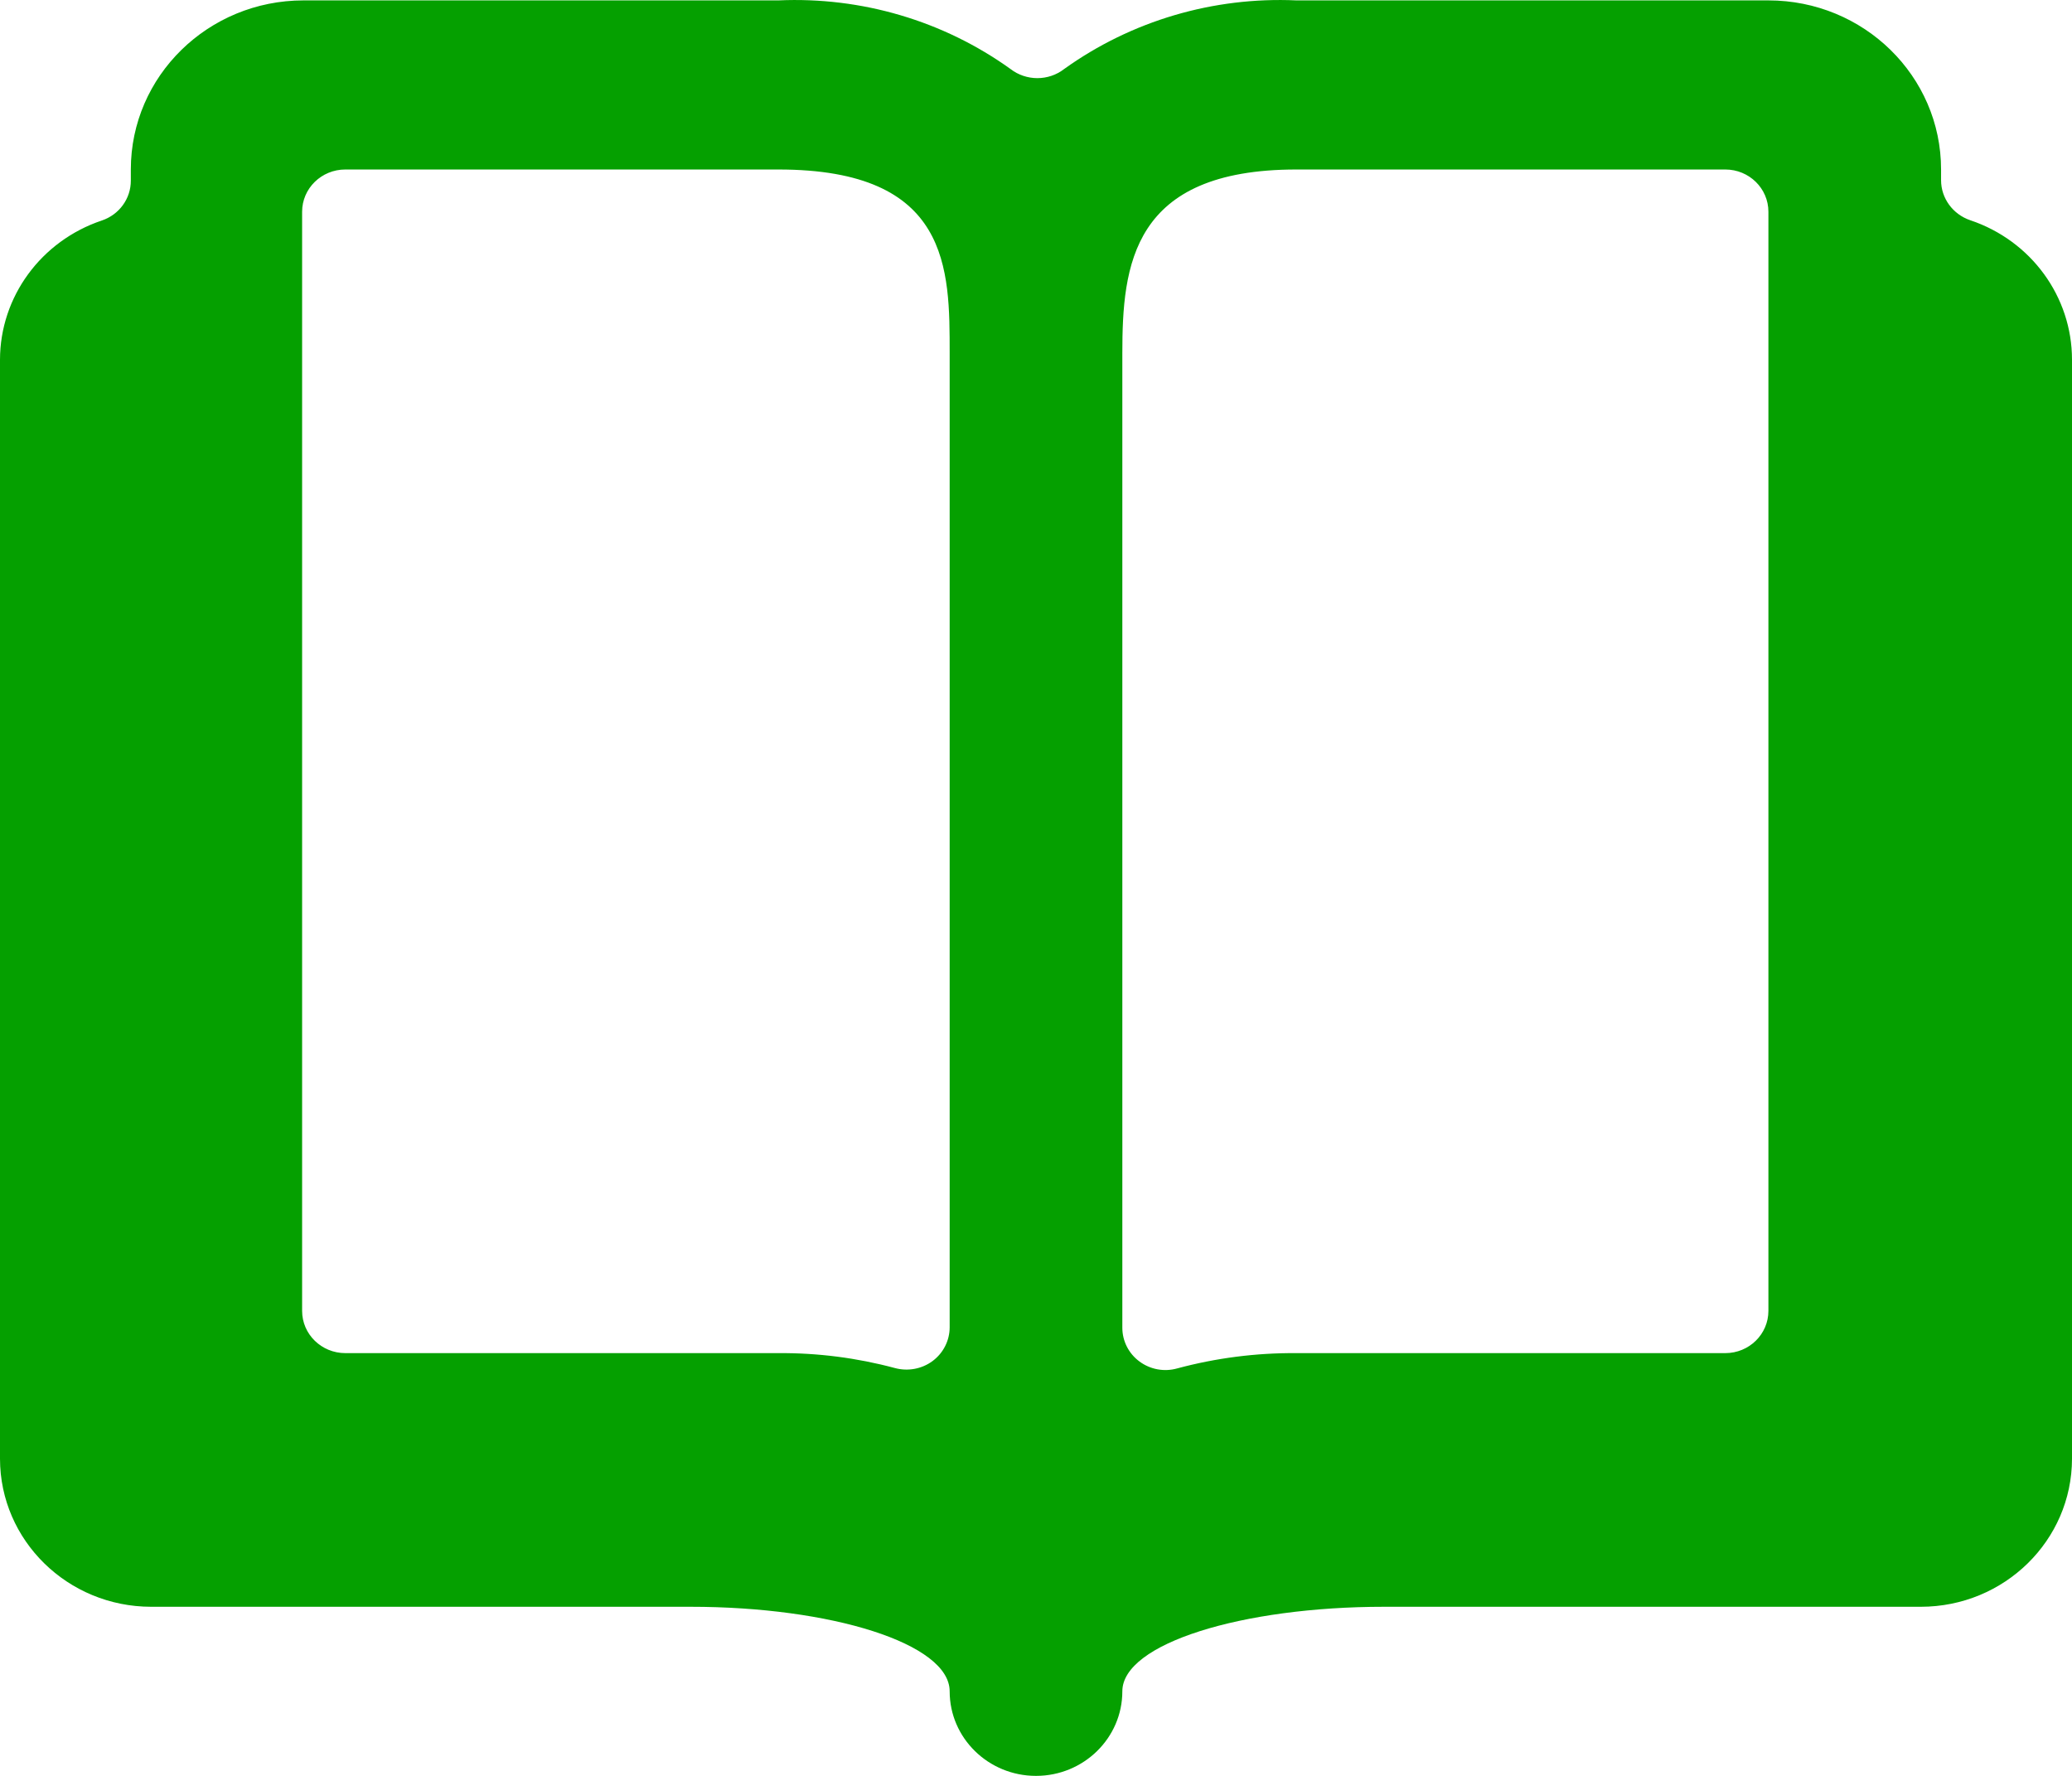
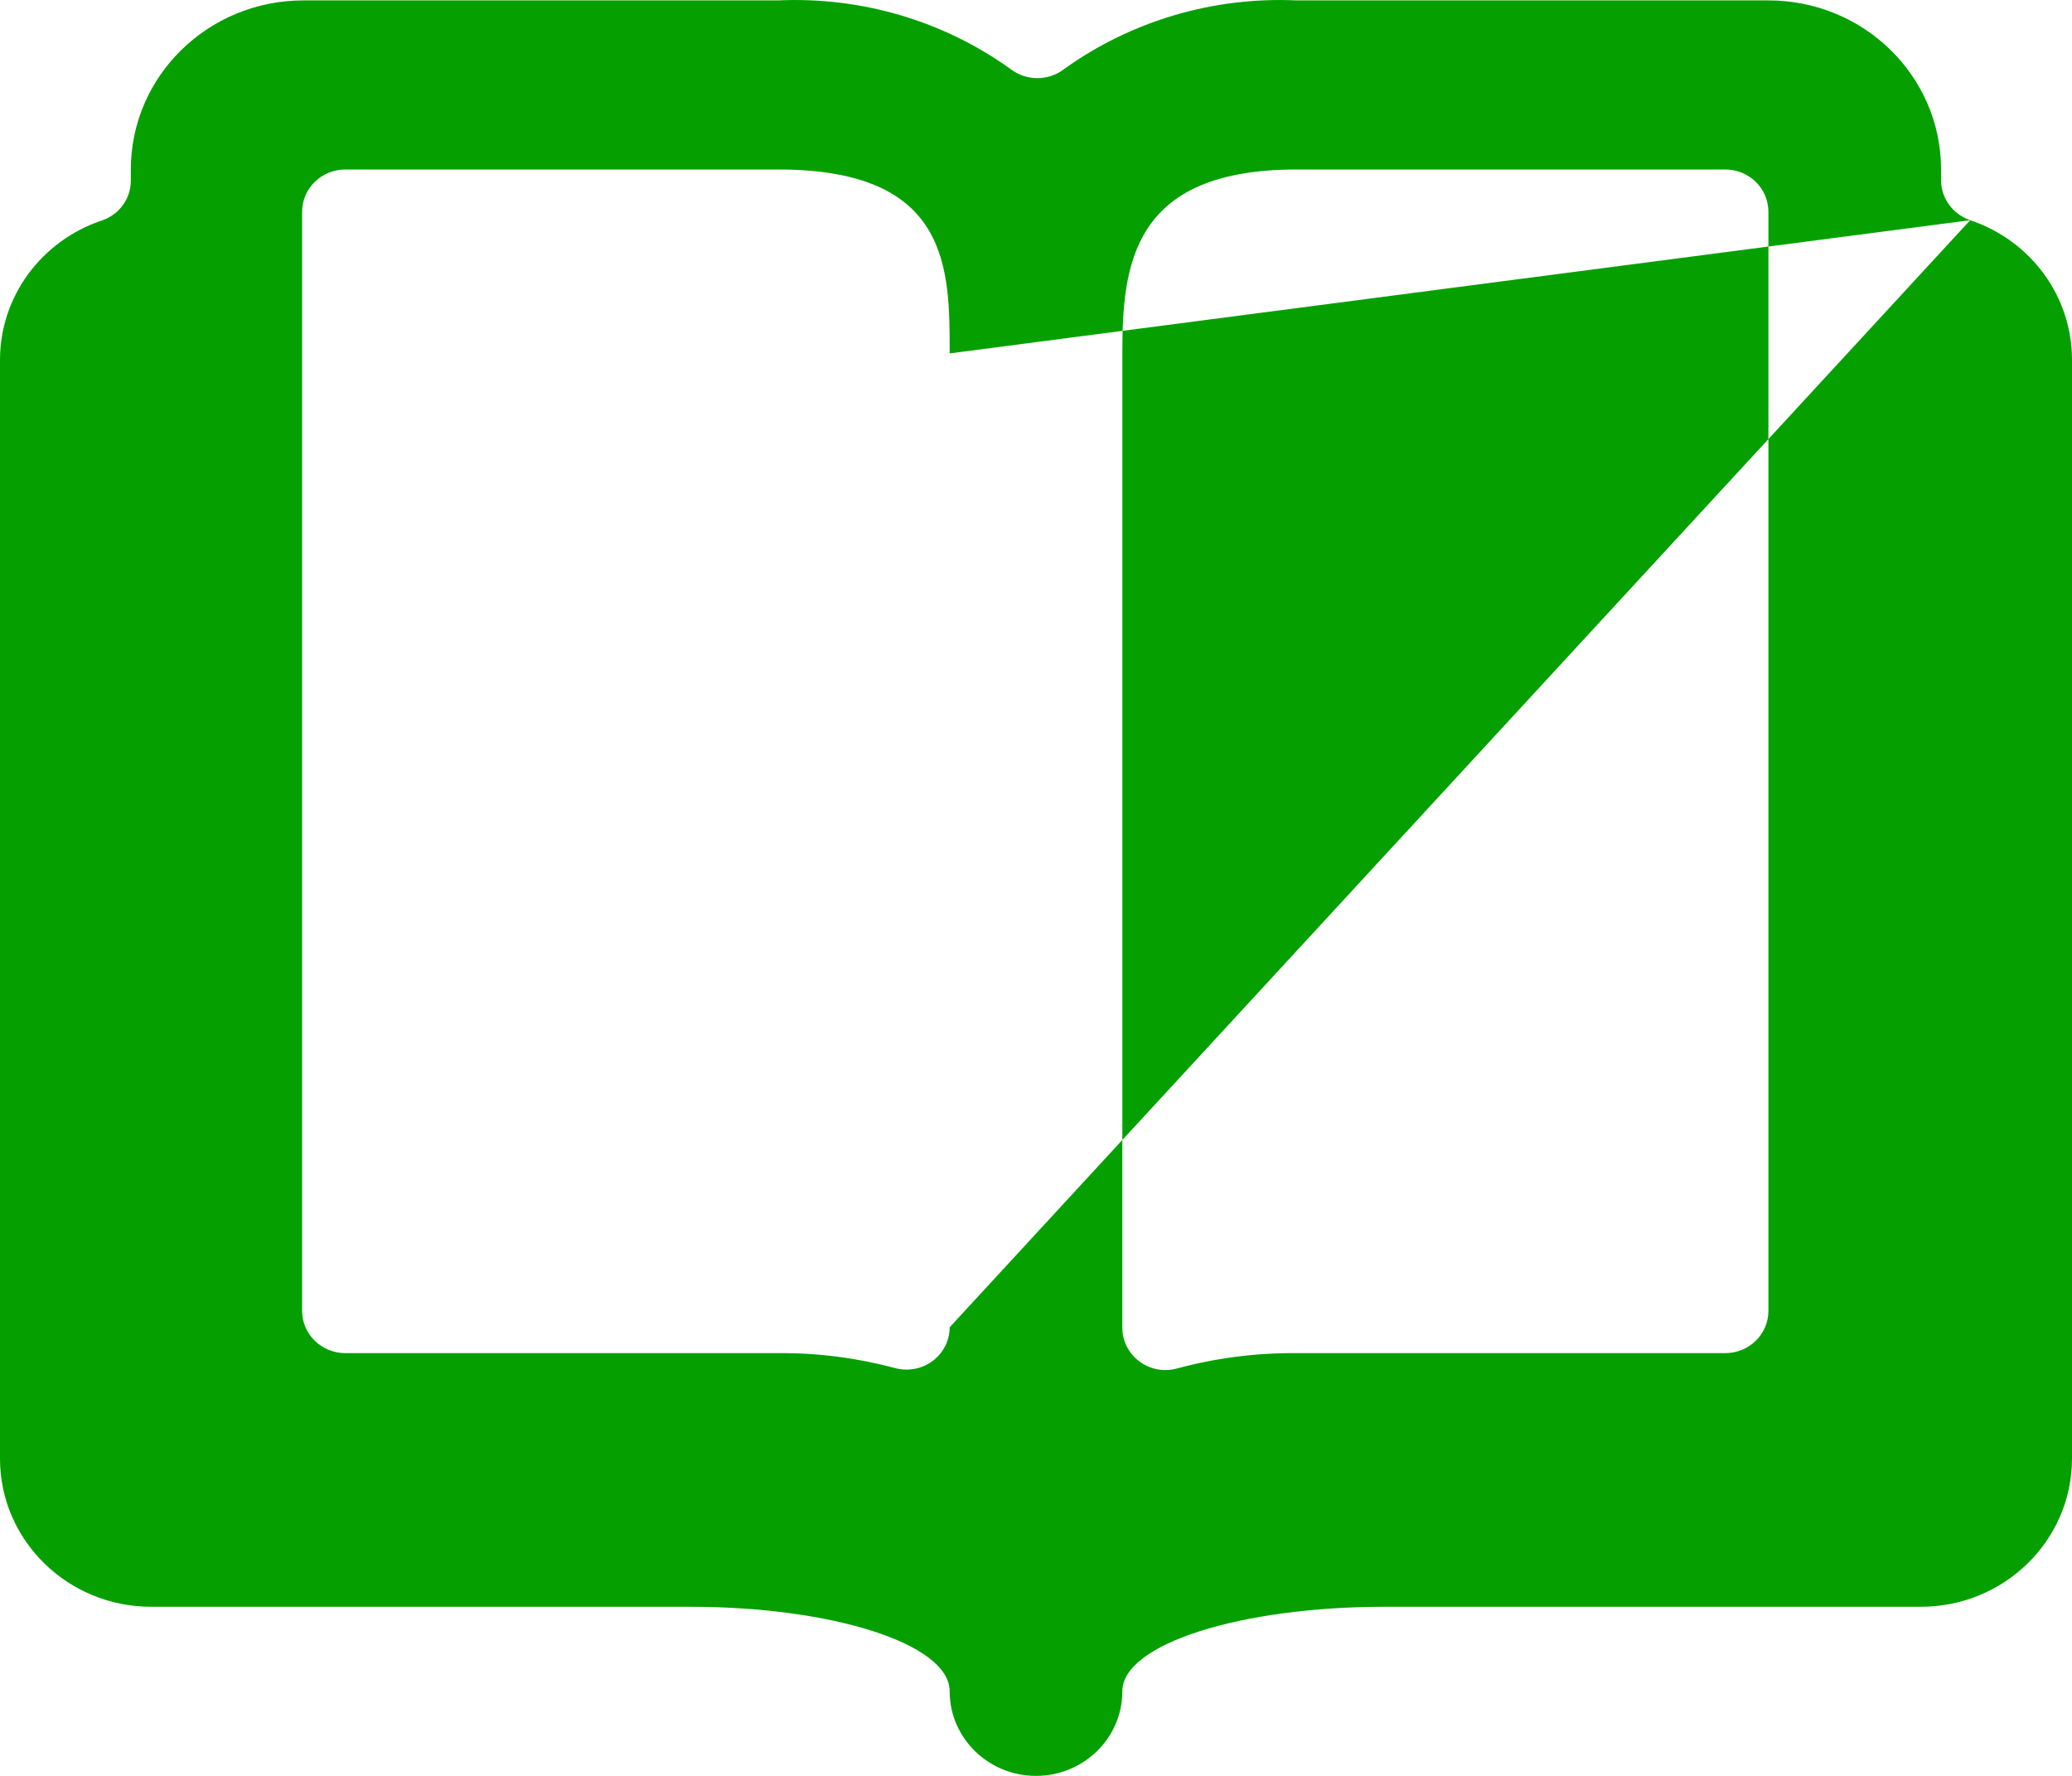
<svg xmlns="http://www.w3.org/2000/svg" width="21px" height="18px" viewBox="0 0 21 18" version="1.1">
  <title>8902E1FE-6231-417A-84B8-9AF468BCC896</title>
  <g id="🎨-Design" stroke="none" stroke-width="1" fill="none" fill-rule="evenodd">
    <g id="Home-Desktop" transform="translate(-202, -1457)" fill="#05A000" fill-rule="nonzero">
      <g id="Section/Aktuelles" transform="translate(0, 830)">
        <g id="newsbox" transform="translate(182, 192)">
          <g id="Link">
            <g transform="translate(20, 432)">
-               <path d="M19.968,5.232 C19.792,5.172 19.673,5.009 19.673,4.827 L19.673,4.718 C19.673,3.771 18.89,3.004 17.923,3.004 L13.139,3.004 C12.297,2.966 11.467,3.211 10.786,3.699 C10.627,3.823 10.401,3.823 10.241,3.699 C9.561,3.211 8.731,2.966 7.889,3.004 L3.076,3.004 C2.11,3.004 1.326,3.771 1.326,4.718 L1.326,4.83 C1.327,5.013 1.208,5.176 1.032,5.235 C0.416,5.442 0.001,6.008 0,6.646 L0,17.786 C0.001,18.614 0.686,19.285 1.531,19.286 L7,19.286 C8.421,19.286 9.625,19.657 9.625,20.143 C9.625,20.616 10.017,21 10.5,21 C10.983,21 11.375,20.616 11.375,20.143 C11.375,19.659 12.588,19.286 14.027,19.286 L19.469,19.286 C20.314,19.285 20.999,18.614 21,17.786 L21,6.646 C21,6.007 20.586,5.439 19.968,5.232 Z M9.625,6.582 L9.625,16.453 C9.625,16.587 9.561,16.714 9.452,16.795 C9.343,16.876 9.201,16.902 9.069,16.866 C8.685,16.763 8.288,16.712 7.889,16.715 L3.5,16.715 C3.258,16.715 3.062,16.523 3.062,16.287 L3.062,5.146 C3.062,4.91 3.258,4.718 3.5,4.718 L7.889,4.718 C9.633,4.718 9.625,5.728 9.625,6.582 Z M13.139,4.718 L17.486,4.718 C17.728,4.718 17.923,4.91 17.923,5.146 L17.923,16.287 C17.923,16.523 17.728,16.715 17.486,16.715 L13.139,16.715 C12.731,16.712 12.325,16.764 11.931,16.87 C11.8,16.907 11.658,16.881 11.549,16.8 C11.439,16.719 11.375,16.592 11.375,16.458 L11.375,6.582 C11.375,5.689 11.47,4.718 13.139,4.718 L13.139,4.718 Z" id="icon-book" />
+               <path d="M19.968,5.232 C19.792,5.172 19.673,5.009 19.673,4.827 L19.673,4.718 C19.673,3.771 18.89,3.004 17.923,3.004 L13.139,3.004 C12.297,2.966 11.467,3.211 10.786,3.699 C10.627,3.823 10.401,3.823 10.241,3.699 C9.561,3.211 8.731,2.966 7.889,3.004 L3.076,3.004 C2.11,3.004 1.326,3.771 1.326,4.718 L1.326,4.83 C1.327,5.013 1.208,5.176 1.032,5.235 C0.416,5.442 0.001,6.008 0,6.646 L0,17.786 C0.001,18.614 0.686,19.285 1.531,19.286 L7,19.286 C8.421,19.286 9.625,19.657 9.625,20.143 C9.625,20.616 10.017,21 10.5,21 C10.983,21 11.375,20.616 11.375,20.143 C11.375,19.659 12.588,19.286 14.027,19.286 L19.469,19.286 C20.314,19.285 20.999,18.614 21,17.786 L21,6.646 C21,6.007 20.586,5.439 19.968,5.232 Z L9.625,16.453 C9.625,16.587 9.561,16.714 9.452,16.795 C9.343,16.876 9.201,16.902 9.069,16.866 C8.685,16.763 8.288,16.712 7.889,16.715 L3.5,16.715 C3.258,16.715 3.062,16.523 3.062,16.287 L3.062,5.146 C3.062,4.91 3.258,4.718 3.5,4.718 L7.889,4.718 C9.633,4.718 9.625,5.728 9.625,6.582 Z M13.139,4.718 L17.486,4.718 C17.728,4.718 17.923,4.91 17.923,5.146 L17.923,16.287 C17.923,16.523 17.728,16.715 17.486,16.715 L13.139,16.715 C12.731,16.712 12.325,16.764 11.931,16.87 C11.8,16.907 11.658,16.881 11.549,16.8 C11.439,16.719 11.375,16.592 11.375,16.458 L11.375,6.582 C11.375,5.689 11.47,4.718 13.139,4.718 L13.139,4.718 Z" id="icon-book" />
            </g>
          </g>
        </g>
      </g>
    </g>
  </g>
</svg>